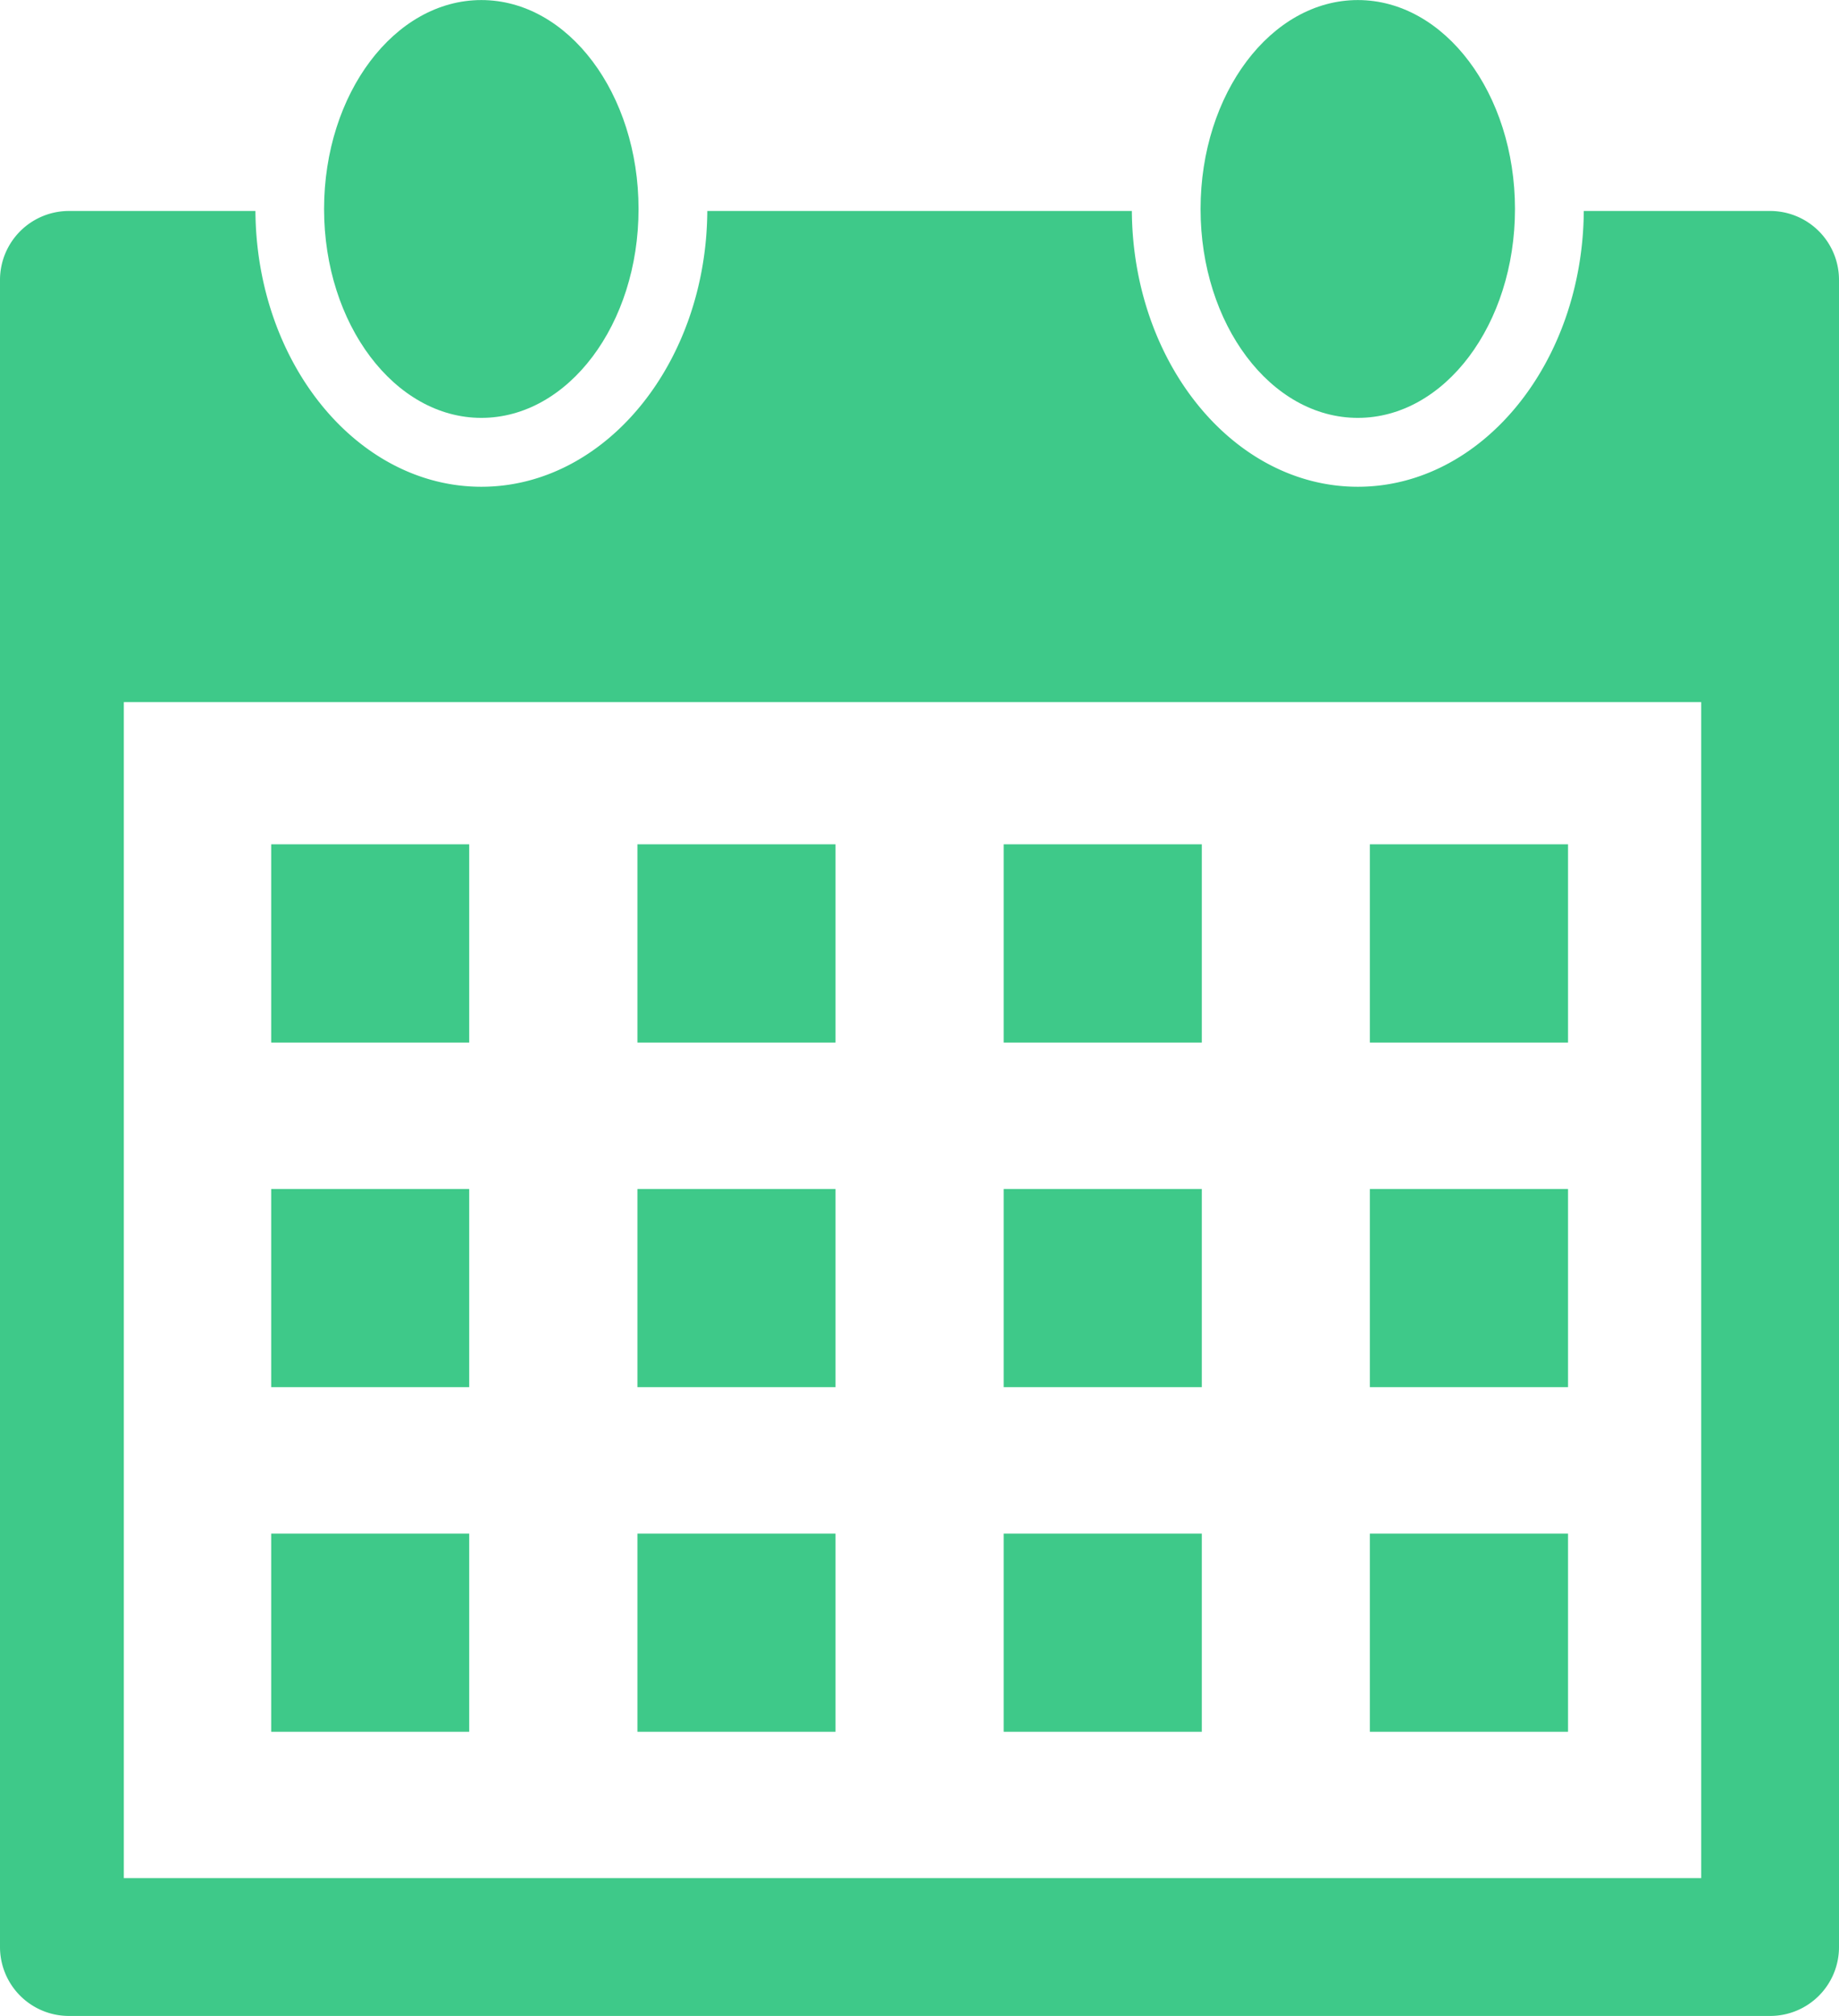
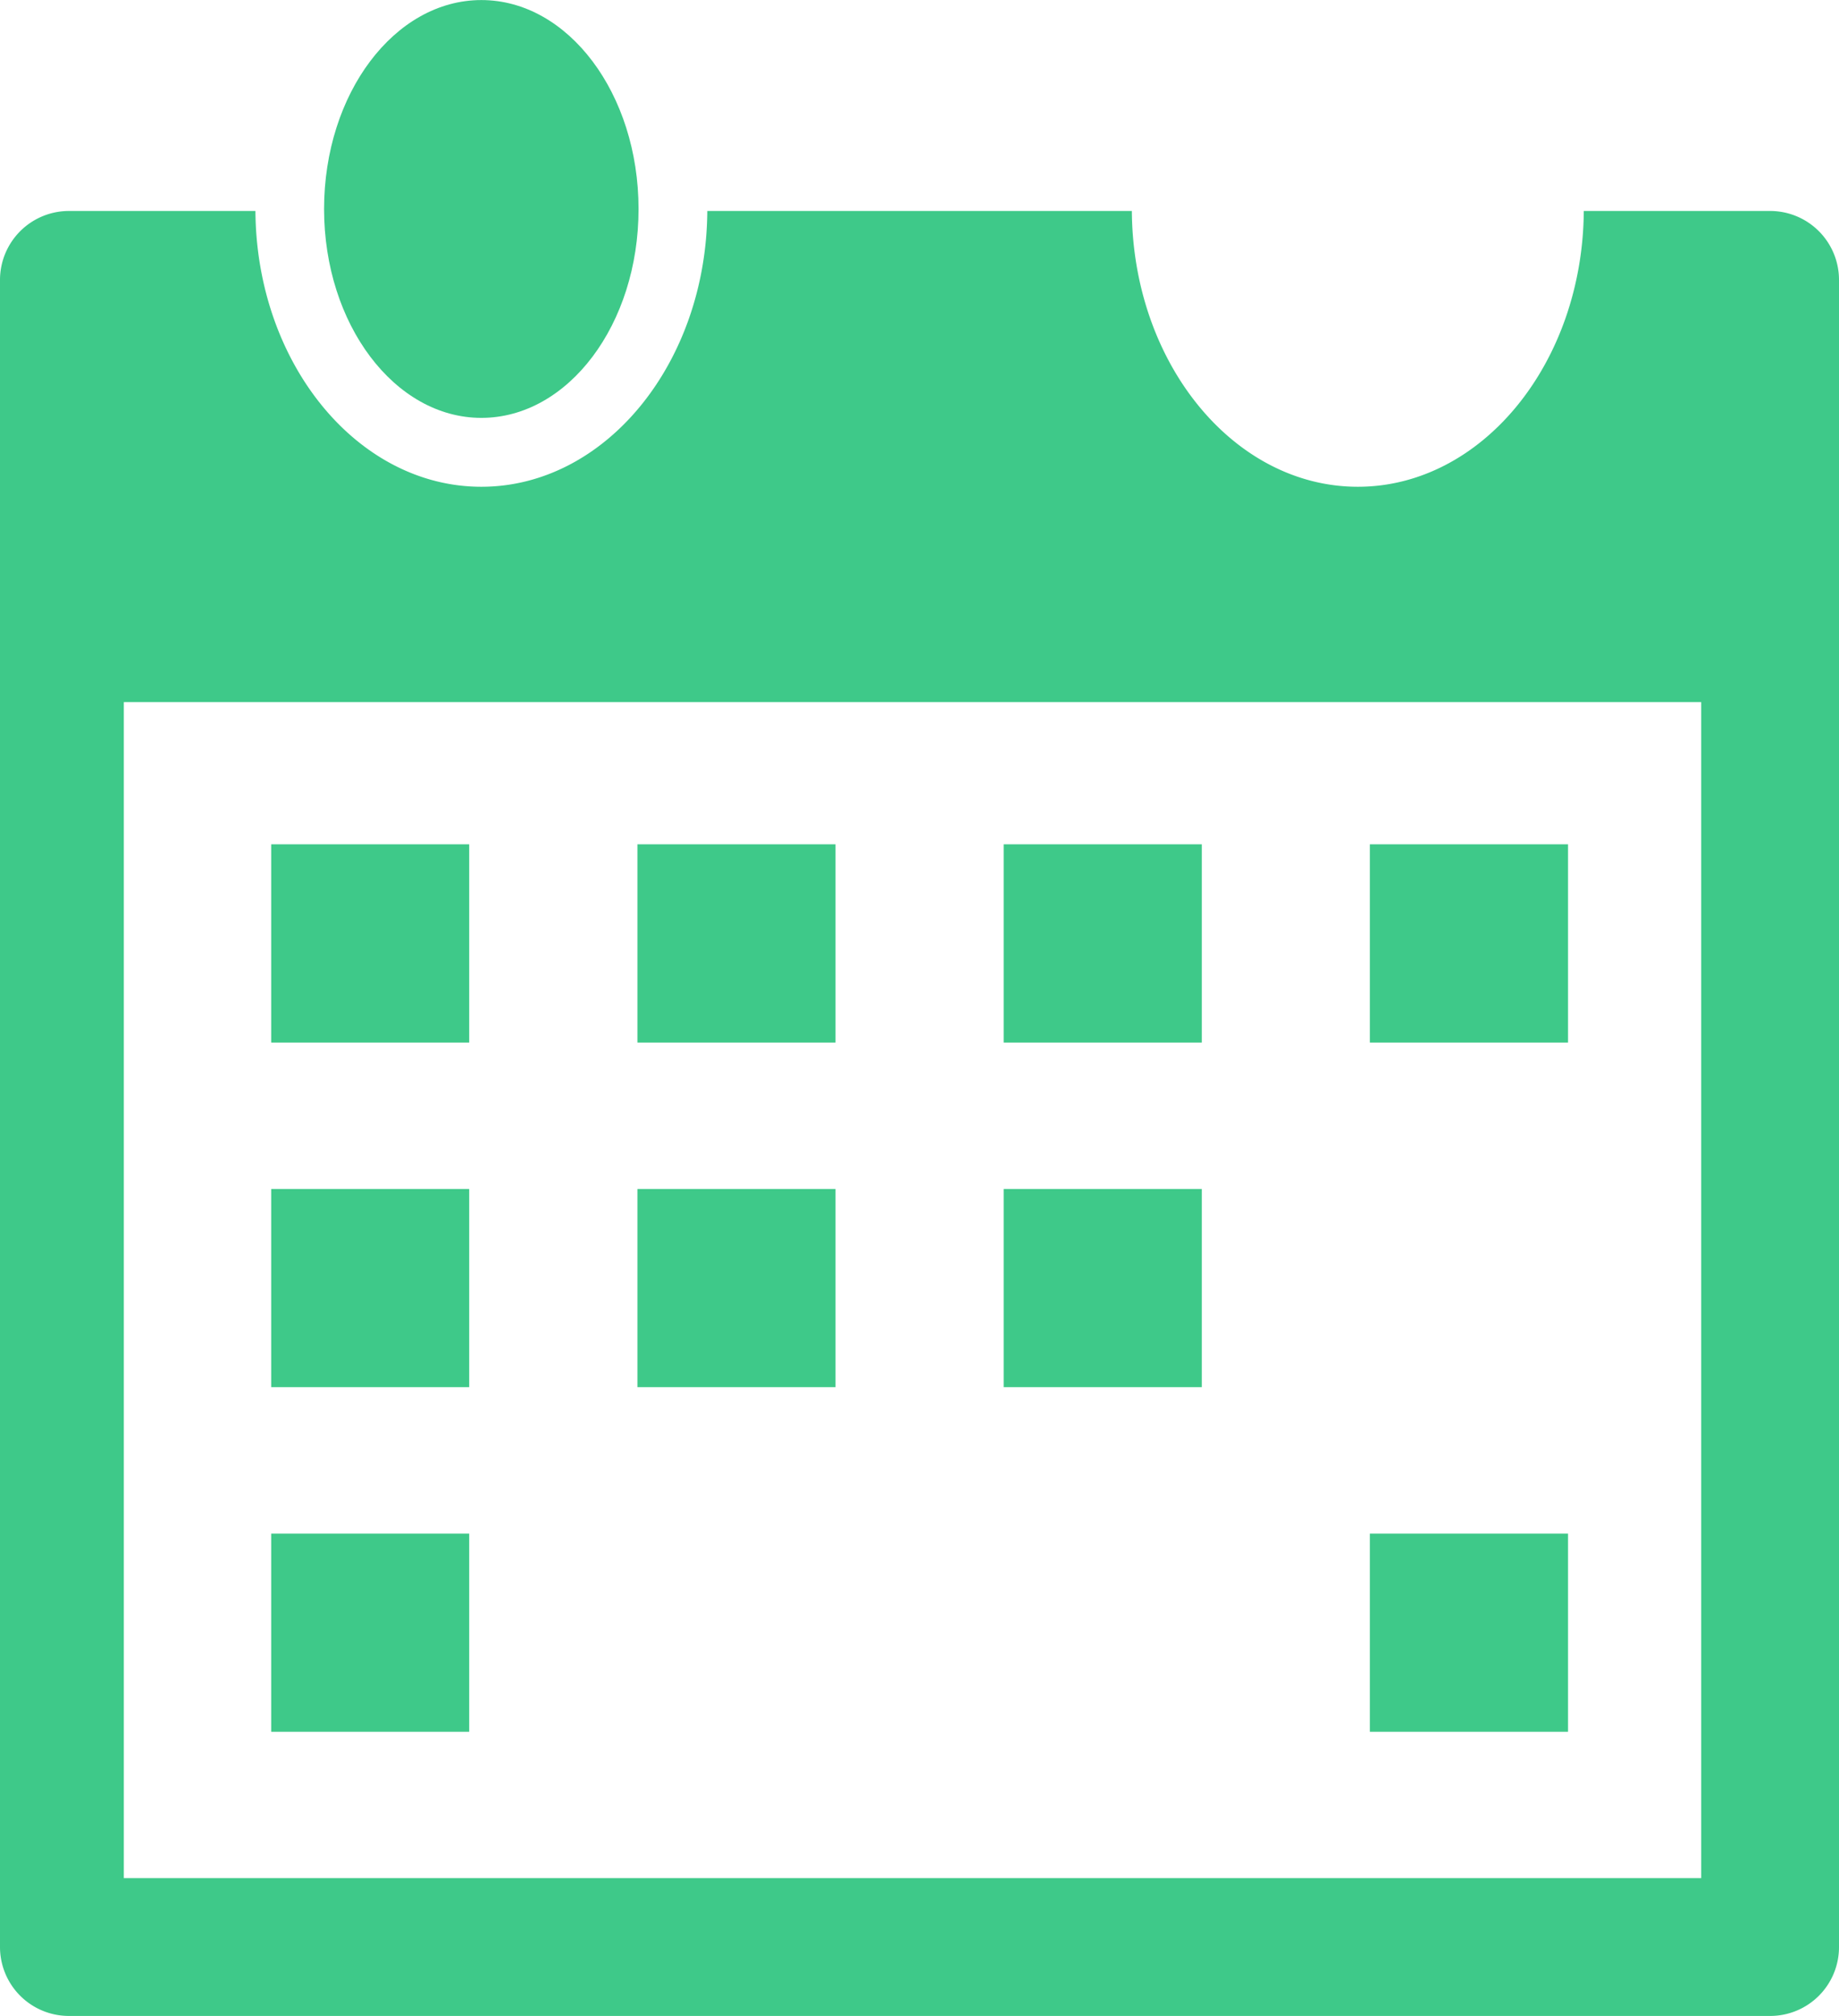
<svg xmlns="http://www.w3.org/2000/svg" width="32.895" height="36.053" viewBox="0 0 32.895 36.053">
  <defs>
    <style>
            .cls-1{fill:#3EC989}
        </style>
  </defs>
  <g id="Group_108" transform="translate(-1184.837 -833.927)">
    <path fill="#3EC989" id="Path_167" d="M1193.447 841.4c1.553 0 2.812-1.672 2.812-3.735s-1.259-3.737-2.812-3.737-2.813 1.674-2.813 3.737 1.266 3.735 2.813 3.735z" />
-     <path fill="#3EC989" id="Path_168" d="M1209.125 841.4c1.553 0 2.811-1.672 2.811-3.735s-1.258-3.737-2.811-3.737-2.813 1.674-2.813 3.737 1.258 3.735 2.813 3.735z" />
    <path fill="#3EC989" id="Path_169" d="M1216.5 837.7h-3.333c-.019 2.722-1.823 4.932-4.042 4.932s-4.024-2.21-4.042-4.932h-7.594c-.017 2.722-1.823 4.932-4.042 4.932s-4.023-2.21-4.041-4.932h-3.336a1.234 1.234 0 0 0-1.233 1.233v29.814a1.233 1.233 0 0 0 1.233 1.232h30.43a1.231 1.231 0 0 0 1.232-1.232v-29.813a1.232 1.232 0 0 0-1.232-1.234zm-1.233 29.814h-28.215v-21.031h28.215z" />
    <path fill="#3EC989" id="Rectangle_67" d="M0 0H3.542V3.545H0z" transform="translate(1189.688 849.026)" />
    <path fill="#3EC989" id="Rectangle_68" d="M0 0H3.543V3.545H0z" transform="translate(1196.239 849.026)" />
    <path fill="#3EC989" id="Rectangle_69" d="M0 0H3.544V3.545H0z" transform="translate(1202.79 849.026)" />
    <path fill="#3EC989" id="Rectangle_70" d="M0 0H3.545V3.545H0z" transform="translate(1209.34 849.026)" />
    <path fill="#3EC989" id="Rectangle_71" d="M0 0H3.542V3.543H0z" transform="translate(1189.688 855.191)" />
    <path fill="#3EC989" id="Rectangle_72" d="M0 0H3.543V3.543H0z" transform="translate(1196.239 855.191)" />
    <path fill="#3EC989" id="Rectangle_73" d="M0 0H3.544V3.543H0z" transform="translate(1202.79 855.191)" />
-     <path fill="#3EC989" id="Rectangle_74" d="M0 0H3.545V3.543H0z" transform="translate(1209.34 855.191)" />
    <path fill="#3EC989" id="Rectangle_75" d="M0 0H3.542V3.544H0z" transform="translate(1189.688 861.353)" />
-     <path fill="#3EC989" id="Rectangle_76" d="M0 0H3.543V3.544H0z" transform="translate(1196.239 861.353)" />
-     <path fill="#3EC989" id="Rectangle_77" d="M0 0H3.544V3.544H0z" transform="translate(1202.79 861.353)" />
+     <path fill="#3EC989" id="Rectangle_76" d="M0 0V3.544H0z" transform="translate(1196.239 861.353)" />
    <path fill="#3EC989" id="Rectangle_78" d="M0 0H3.545V3.544H0z" transform="translate(1209.34 861.353)" />
  </g>
</svg>